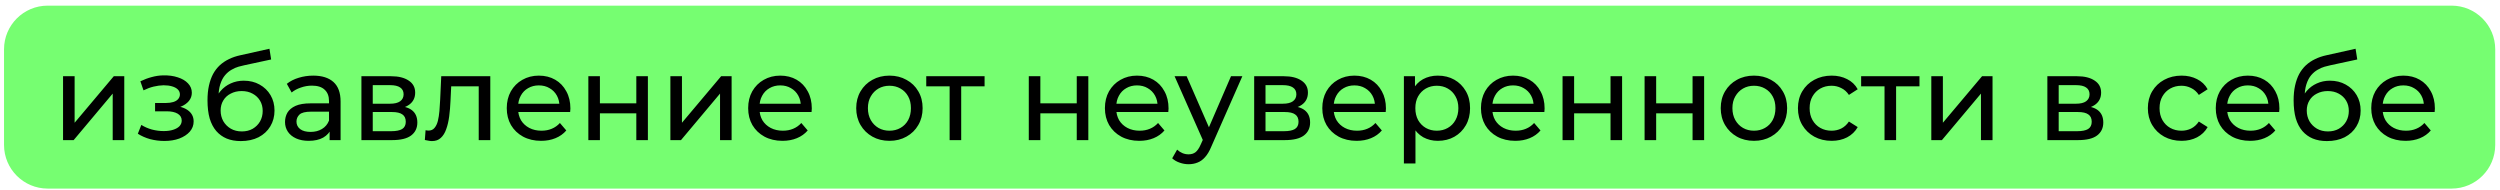
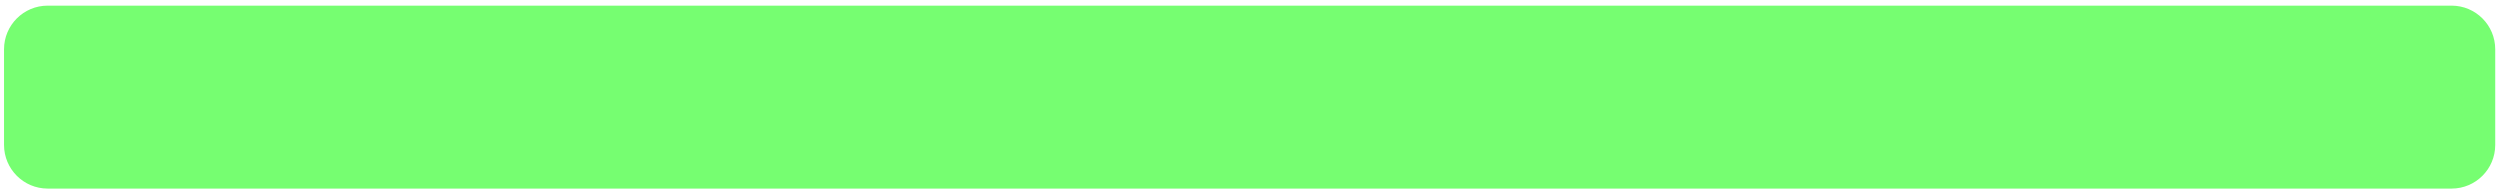
<svg xmlns="http://www.w3.org/2000/svg" width="407" height="31" viewBox="0 0 407 31" fill="none">
  <path d="M0.656 8.024C0.656 4.099 3.838 0.918 7.762 0.918H399.117C403.042 0.918 406.223 4.099 406.223 8.024V23.596C406.223 27.52 403.042 30.701 399.117 30.701H7.762C3.838 30.701 0.656 27.52 0.656 23.596V8.024Z" fill="#76FE71" />
-   <path d="M10.264 22.81V12.41H12.148V19.984L18.525 12.41H20.232V22.81H18.348V15.236L11.991 22.81H10.264ZM26.757 22.947C25.972 22.947 25.2 22.849 24.442 22.653C23.696 22.443 23.029 22.149 22.44 21.77L23.009 20.337C23.506 20.651 24.076 20.9 24.716 21.083C25.357 21.253 26.005 21.338 26.659 21.338C27.261 21.338 27.777 21.266 28.209 21.122C28.654 20.978 28.994 20.782 29.229 20.534C29.465 20.272 29.583 19.971 29.583 19.631C29.583 19.147 29.367 18.774 28.935 18.513C28.503 18.251 27.902 18.12 27.13 18.12H25.246V16.766H27.012C27.47 16.766 27.869 16.714 28.209 16.609C28.549 16.505 28.811 16.348 28.994 16.138C29.19 15.916 29.288 15.661 29.288 15.373C29.288 15.059 29.177 14.791 28.955 14.569C28.732 14.346 28.418 14.176 28.013 14.059C27.62 13.941 27.156 13.882 26.62 13.882C26.096 13.895 25.56 13.967 25.011 14.098C24.474 14.229 23.925 14.431 23.363 14.706L22.852 13.234C23.48 12.934 24.095 12.705 24.697 12.548C25.312 12.378 25.92 12.286 26.522 12.273C27.424 12.247 28.229 12.351 28.935 12.587C29.641 12.809 30.197 13.136 30.603 13.568C31.021 14 31.231 14.51 31.231 15.098C31.231 15.595 31.074 16.04 30.76 16.433C30.446 16.812 30.027 17.113 29.504 17.335C28.981 17.558 28.379 17.669 27.699 17.669L27.777 17.218C28.942 17.218 29.857 17.447 30.524 17.904C31.192 18.362 31.525 18.983 31.525 19.768C31.525 20.396 31.316 20.952 30.897 21.436C30.479 21.907 29.91 22.28 29.19 22.555C28.484 22.816 27.673 22.947 26.757 22.947ZM39.196 22.967C38.333 22.967 37.568 22.829 36.9 22.555C36.246 22.28 35.684 21.874 35.213 21.338C34.742 20.789 34.382 20.102 34.134 19.278C33.898 18.441 33.781 17.46 33.781 16.335C33.781 15.445 33.859 14.647 34.016 13.941C34.173 13.234 34.395 12.607 34.683 12.057C34.984 11.508 35.35 11.03 35.782 10.625C36.227 10.219 36.724 9.886 37.273 9.624C37.836 9.349 38.45 9.14 39.118 8.996L43.866 7.937L44.141 9.683L39.765 10.625C39.504 10.677 39.19 10.755 38.823 10.86C38.457 10.965 38.084 11.128 37.705 11.351C37.325 11.56 36.972 11.854 36.645 12.234C36.318 12.613 36.057 13.11 35.86 13.725C35.664 14.327 35.566 15.072 35.566 15.962C35.566 16.21 35.573 16.4 35.586 16.531C35.599 16.662 35.612 16.792 35.625 16.923C35.651 17.054 35.671 17.25 35.684 17.512L34.899 16.707C35.108 15.988 35.442 15.36 35.9 14.824C36.358 14.287 36.907 13.875 37.548 13.588C38.202 13.287 38.915 13.136 39.687 13.136C40.655 13.136 41.511 13.346 42.257 13.764C43.016 14.183 43.611 14.758 44.043 15.491C44.474 16.223 44.69 17.061 44.69 18.002C44.69 18.957 44.461 19.814 44.003 20.573C43.559 21.319 42.924 21.907 42.1 22.339C41.276 22.757 40.308 22.967 39.196 22.967ZM39.373 21.397C40.04 21.397 40.628 21.253 41.139 20.965C41.649 20.664 42.048 20.265 42.336 19.768C42.623 19.258 42.767 18.689 42.767 18.061C42.767 17.433 42.623 16.877 42.336 16.393C42.048 15.909 41.649 15.53 41.139 15.255C40.628 14.968 40.027 14.824 39.333 14.824C38.679 14.824 38.091 14.961 37.568 15.236C37.044 15.497 36.639 15.87 36.351 16.354C36.063 16.825 35.919 17.375 35.919 18.002C35.919 18.63 36.063 19.206 36.351 19.729C36.652 20.239 37.057 20.645 37.568 20.946C38.091 21.247 38.692 21.397 39.373 21.397ZM53.662 22.81V20.612L53.563 20.2V16.452C53.563 15.654 53.328 15.04 52.857 14.608C52.399 14.163 51.706 13.941 50.777 13.941C50.162 13.941 49.561 14.045 48.972 14.255C48.383 14.451 47.886 14.719 47.481 15.059L46.696 13.646C47.232 13.215 47.873 12.888 48.619 12.665C49.377 12.43 50.169 12.312 50.993 12.312C52.419 12.312 53.518 12.659 54.289 13.352C55.061 14.045 55.447 15.105 55.447 16.531V22.81H53.662ZM50.247 22.927C49.476 22.927 48.795 22.797 48.207 22.535C47.631 22.273 47.187 21.914 46.873 21.456C46.559 20.985 46.402 20.455 46.402 19.866C46.402 19.304 46.532 18.794 46.794 18.336C47.069 17.878 47.507 17.512 48.109 17.237C48.724 16.962 49.548 16.825 50.581 16.825H53.877V18.179H50.66C49.718 18.179 49.083 18.336 48.756 18.65C48.429 18.964 48.266 19.343 48.266 19.788C48.266 20.298 48.468 20.71 48.874 21.024C49.279 21.325 49.842 21.475 50.561 21.475C51.268 21.475 51.883 21.319 52.406 21.005C52.942 20.691 53.328 20.233 53.563 19.631L53.936 20.926C53.688 21.541 53.249 22.031 52.622 22.398C51.994 22.751 51.202 22.927 50.247 22.927ZM58.839 22.81V12.41H63.666C64.882 12.41 65.837 12.646 66.531 13.117C67.237 13.575 67.59 14.229 67.59 15.079C67.59 15.929 67.257 16.59 66.59 17.061C65.936 17.518 65.066 17.747 63.98 17.747L64.274 17.237C65.517 17.237 66.439 17.466 67.041 17.924C67.643 18.382 67.943 19.055 67.943 19.945C67.943 20.848 67.603 21.554 66.923 22.064C66.256 22.561 65.229 22.81 63.843 22.81H58.839ZM60.684 21.358H63.705C64.49 21.358 65.079 21.24 65.471 21.005C65.864 20.756 66.06 20.363 66.06 19.827C66.06 19.278 65.877 18.879 65.51 18.63C65.157 18.369 64.595 18.238 63.823 18.238H60.684V21.358ZM60.684 16.884H63.509C64.228 16.884 64.771 16.753 65.138 16.492C65.517 16.217 65.707 15.838 65.707 15.354C65.707 14.856 65.517 14.484 65.138 14.235C64.771 13.986 64.228 13.862 63.509 13.862H60.684V16.884ZM69.165 22.79L69.283 21.201C69.374 21.214 69.459 21.227 69.538 21.24C69.616 21.253 69.688 21.26 69.754 21.26C70.172 21.26 70.499 21.116 70.735 20.828C70.983 20.54 71.166 20.161 71.284 19.69C71.402 19.206 71.487 18.663 71.539 18.061C71.592 17.46 71.631 16.858 71.657 16.256L71.834 12.41H79.82V22.81H77.936V13.509L78.387 14.059H73.05L73.482 13.489L73.344 16.374C73.305 17.29 73.233 18.146 73.129 18.944C73.024 19.742 72.86 20.442 72.638 21.044C72.429 21.645 72.134 22.116 71.755 22.456C71.389 22.797 70.911 22.967 70.323 22.967C70.153 22.967 69.969 22.947 69.773 22.908C69.59 22.882 69.387 22.842 69.165 22.79ZM88.093 22.927C86.981 22.927 85.999 22.698 85.149 22.241C84.312 21.783 83.658 21.155 83.187 20.357C82.729 19.559 82.5 18.643 82.5 17.61C82.5 16.577 82.723 15.661 83.168 14.863C83.625 14.065 84.247 13.444 85.031 12.999C85.829 12.541 86.725 12.312 87.72 12.312C88.727 12.312 89.616 12.534 90.388 12.979C91.16 13.424 91.762 14.052 92.193 14.863C92.638 15.661 92.861 16.596 92.861 17.669C92.861 17.747 92.854 17.839 92.841 17.944C92.841 18.048 92.834 18.146 92.821 18.238H83.972V16.884H91.84L91.075 17.355C91.088 16.688 90.951 16.093 90.663 15.569C90.375 15.046 89.976 14.641 89.466 14.353C88.969 14.052 88.387 13.902 87.72 13.902C87.066 13.902 86.484 14.052 85.973 14.353C85.463 14.641 85.064 15.053 84.776 15.589C84.489 16.112 84.345 16.714 84.345 17.394V17.708C84.345 18.401 84.502 19.023 84.816 19.572C85.143 20.108 85.594 20.527 86.17 20.828C86.745 21.129 87.406 21.279 88.151 21.279C88.766 21.279 89.322 21.175 89.819 20.965C90.329 20.756 90.774 20.442 91.153 20.023L92.193 21.24C91.722 21.789 91.134 22.208 90.427 22.496C89.734 22.784 88.956 22.927 88.093 22.927ZM95.783 22.81V12.41H97.666V16.825H103.592V12.41H105.476V22.81H103.592V18.454H97.666V22.81H95.783ZM109.138 22.81V12.41H111.022V19.984L117.399 12.41H119.106V22.81H117.222V15.236L110.865 22.81H109.138ZM127.393 22.927C126.281 22.927 125.3 22.698 124.45 22.241C123.613 21.783 122.959 21.155 122.488 20.357C122.03 19.559 121.801 18.643 121.801 17.61C121.801 16.577 122.023 15.661 122.468 14.863C122.926 14.065 123.547 13.444 124.332 12.999C125.13 12.541 126.026 12.312 127.02 12.312C128.027 12.312 128.917 12.534 129.689 12.979C130.461 13.424 131.062 14.052 131.494 14.863C131.939 15.661 132.161 16.596 132.161 17.669C132.161 17.747 132.155 17.839 132.141 17.944C132.141 18.048 132.135 18.146 132.122 18.238H123.272V16.884H131.141L130.375 17.355C130.389 16.688 130.251 16.093 129.963 15.569C129.676 15.046 129.277 14.641 128.767 14.353C128.269 14.052 127.687 13.902 127.02 13.902C126.366 13.902 125.784 14.052 125.274 14.353C124.764 14.641 124.365 15.053 124.077 15.589C123.789 16.112 123.645 16.714 123.645 17.394V17.708C123.645 18.401 123.802 19.023 124.116 19.572C124.443 20.108 124.895 20.527 125.47 20.828C126.046 21.129 126.706 21.279 127.452 21.279C128.067 21.279 128.623 21.175 129.12 20.965C129.63 20.756 130.075 20.442 130.454 20.023L131.494 21.24C131.023 21.789 130.434 22.208 129.728 22.496C129.035 22.784 128.256 22.927 127.393 22.927ZM144.807 22.927C143.76 22.927 142.832 22.698 142.021 22.241C141.21 21.783 140.569 21.155 140.098 20.357C139.627 19.546 139.391 18.63 139.391 17.61C139.391 16.577 139.627 15.661 140.098 14.863C140.569 14.065 141.21 13.444 142.021 12.999C142.832 12.541 143.76 12.312 144.807 12.312C145.84 12.312 146.762 12.541 147.573 12.999C148.398 13.444 149.039 14.065 149.496 14.863C149.967 15.648 150.203 16.564 150.203 17.61C150.203 18.643 149.967 19.559 149.496 20.357C149.039 21.155 148.398 21.783 147.573 22.241C146.762 22.698 145.84 22.927 144.807 22.927ZM144.807 21.279C145.474 21.279 146.069 21.129 146.592 20.828C147.129 20.527 147.547 20.102 147.848 19.552C148.149 18.99 148.299 18.343 148.299 17.61C148.299 16.864 148.149 16.223 147.848 15.687C147.547 15.138 147.129 14.713 146.592 14.412C146.069 14.111 145.474 13.96 144.807 13.96C144.14 13.96 143.544 14.111 143.021 14.412C142.498 14.713 142.079 15.138 141.765 15.687C141.452 16.223 141.295 16.864 141.295 17.61C141.295 18.343 141.452 18.99 141.765 19.552C142.079 20.102 142.498 20.527 143.021 20.828C143.544 21.129 144.14 21.279 144.807 21.279ZM154.6 22.81V13.568L155.071 14.059H150.793V12.41H160.29V14.059H156.032L156.483 13.568V22.81H154.6ZM167.486 22.81V12.41H169.369V16.825H175.295V12.41H177.179V22.81H175.295V18.454H169.369V22.81H167.486ZM185.472 22.927C184.36 22.927 183.379 22.698 182.529 22.241C181.692 21.783 181.038 21.155 180.567 20.357C180.109 19.559 179.88 18.643 179.88 17.61C179.88 16.577 180.102 15.661 180.547 14.863C181.005 14.065 181.626 13.444 182.411 12.999C183.209 12.541 184.105 12.312 185.099 12.312C186.106 12.312 186.996 12.534 187.768 12.979C188.539 13.424 189.141 14.052 189.573 14.863C190.018 15.661 190.24 16.596 190.24 17.669C190.24 17.747 190.233 17.839 190.22 17.944C190.22 18.048 190.214 18.146 190.201 18.238H181.351V16.884H189.22L188.454 17.355C188.468 16.688 188.33 16.093 188.042 15.569C187.755 15.046 187.356 14.641 186.846 14.353C186.348 14.052 185.766 13.902 185.099 13.902C184.445 13.902 183.863 14.052 183.353 14.353C182.843 14.641 182.444 15.053 182.156 15.589C181.868 16.112 181.724 16.714 181.724 17.394V17.708C181.724 18.401 181.881 19.023 182.195 19.572C182.522 20.108 182.974 20.527 183.549 20.828C184.125 21.129 184.785 21.279 185.531 21.279C186.146 21.279 186.702 21.175 187.199 20.965C187.709 20.756 188.154 20.442 188.533 20.023L189.573 21.24C189.102 21.789 188.513 22.208 187.807 22.496C187.114 22.784 186.335 22.927 185.472 22.927ZM193.5 26.734C193.003 26.734 192.519 26.649 192.048 26.479C191.578 26.322 191.172 26.087 190.832 25.773L191.636 24.36C191.898 24.608 192.186 24.798 192.5 24.929C192.814 25.06 193.147 25.125 193.5 25.125C193.958 25.125 194.338 25.007 194.638 24.772C194.939 24.536 195.221 24.118 195.482 23.516L196.13 22.084L196.326 21.848L200.407 12.41H202.252L197.209 23.85C196.908 24.582 196.568 25.158 196.189 25.576C195.822 25.995 195.417 26.289 194.972 26.459C194.527 26.642 194.037 26.734 193.5 26.734ZM195.973 23.143L191.224 12.41H193.186L197.229 21.672L195.973 23.143ZM204.18 22.81V12.41H209.007C210.224 12.41 211.179 12.646 211.872 13.117C212.578 13.575 212.931 14.229 212.931 15.079C212.931 15.929 212.598 16.59 211.931 17.061C211.277 17.518 210.407 17.747 209.321 17.747L209.615 17.237C210.858 17.237 211.78 17.466 212.382 17.924C212.984 18.382 213.285 19.055 213.285 19.945C213.285 20.848 212.944 21.554 212.264 22.064C211.597 22.561 210.57 22.81 209.184 22.81H204.18ZM206.025 21.358H209.046C209.831 21.358 210.42 21.24 210.812 21.005C211.205 20.756 211.401 20.363 211.401 19.827C211.401 19.278 211.218 18.879 210.852 18.63C210.498 18.369 209.936 18.238 209.164 18.238H206.025V21.358ZM206.025 16.884H208.85C209.57 16.884 210.112 16.753 210.479 16.492C210.858 16.217 211.048 15.838 211.048 15.354C211.048 14.856 210.858 14.484 210.479 14.235C210.112 13.986 209.57 13.862 208.85 13.862H206.025V16.884ZM220.864 22.927C219.752 22.927 218.771 22.698 217.92 22.241C217.083 21.783 216.429 21.155 215.958 20.357C215.5 19.559 215.271 18.643 215.271 17.61C215.271 16.577 215.494 15.661 215.939 14.863C216.396 14.065 217.018 13.444 217.803 12.999C218.601 12.541 219.497 12.312 220.491 12.312C221.498 12.312 222.388 12.534 223.159 12.979C223.931 13.424 224.533 14.052 224.964 14.863C225.409 15.661 225.632 16.596 225.632 17.669C225.632 17.747 225.625 17.839 225.612 17.944C225.612 18.048 225.605 18.146 225.592 18.238H216.743V16.884H224.611L223.846 17.355C223.859 16.688 223.722 16.093 223.434 15.569C223.146 15.046 222.747 14.641 222.237 14.353C221.74 14.052 221.158 13.902 220.491 13.902C219.837 13.902 219.255 14.052 218.744 14.353C218.234 14.641 217.835 15.053 217.548 15.589C217.26 16.112 217.116 16.714 217.116 17.394V17.708C217.116 18.401 217.273 19.023 217.587 19.572C217.914 20.108 218.365 20.527 218.941 20.828C219.516 21.129 220.177 21.279 220.922 21.279C221.537 21.279 222.093 21.175 222.59 20.965C223.1 20.756 223.545 20.442 223.925 20.023L224.964 21.24C224.494 21.789 223.905 22.208 223.199 22.496C222.505 22.784 221.727 22.927 220.864 22.927ZM234.067 22.927C233.204 22.927 232.413 22.731 231.693 22.339C230.987 21.933 230.418 21.338 229.986 20.553C229.568 19.768 229.358 18.787 229.358 17.61C229.358 16.433 229.561 15.452 229.967 14.667C230.385 13.882 230.948 13.293 231.654 12.901C232.373 12.508 233.178 12.312 234.067 12.312C235.088 12.312 235.99 12.534 236.775 12.979C237.56 13.424 238.181 14.045 238.639 14.843C239.097 15.628 239.326 16.55 239.326 17.61C239.326 18.669 239.097 19.598 238.639 20.396C238.181 21.194 237.56 21.816 236.775 22.26C235.99 22.705 235.088 22.927 234.067 22.927ZM228.554 26.616V12.41H230.359V15.216L230.241 17.63L230.437 20.043V26.616H228.554ZM233.911 21.279C234.578 21.279 235.173 21.129 235.696 20.828C236.232 20.527 236.651 20.102 236.952 19.552C237.266 18.99 237.423 18.343 237.423 17.61C237.423 16.864 237.266 16.223 236.952 15.687C236.651 15.138 236.232 14.713 235.696 14.412C235.173 14.111 234.578 13.96 233.911 13.96C233.256 13.96 232.661 14.111 232.125 14.412C231.602 14.713 231.183 15.138 230.869 15.687C230.568 16.223 230.418 16.864 230.418 17.61C230.418 18.343 230.568 18.99 230.869 19.552C231.183 20.102 231.602 20.527 232.125 20.828C232.661 21.129 233.256 21.279 233.911 21.279ZM246.693 22.927C245.582 22.927 244.601 22.698 243.75 22.241C242.913 21.783 242.259 21.155 241.788 20.357C241.33 19.559 241.101 18.643 241.101 17.61C241.101 16.577 241.324 15.661 241.768 14.863C242.226 14.065 242.848 13.444 243.633 12.999C244.43 12.541 245.327 12.312 246.321 12.312C247.328 12.312 248.217 12.534 248.989 12.979C249.761 13.424 250.363 14.052 250.794 14.863C251.239 15.661 251.462 16.596 251.462 17.669C251.462 17.747 251.455 17.839 251.442 17.944C251.442 18.048 251.435 18.146 251.422 18.238H242.573V16.884H250.441L249.676 17.355C249.689 16.688 249.552 16.093 249.264 15.569C248.976 15.046 248.577 14.641 248.067 14.353C247.57 14.052 246.988 13.902 246.321 13.902C245.667 13.902 245.085 14.052 244.574 14.353C244.064 14.641 243.665 15.053 243.377 15.589C243.09 16.112 242.946 16.714 242.946 17.394V17.708C242.946 18.401 243.103 19.023 243.417 19.572C243.744 20.108 244.195 20.527 244.771 20.828C245.346 21.129 246.007 21.279 246.752 21.279C247.367 21.279 247.923 21.175 248.42 20.965C248.93 20.756 249.375 20.442 249.754 20.023L250.794 21.24C250.323 21.789 249.735 22.208 249.028 22.496C248.335 22.784 247.557 22.927 246.693 22.927ZM254.384 22.81V12.41H256.267V16.825H262.193V12.41H264.077V22.81H262.193V18.454H256.267V22.81H254.384ZM267.739 22.81V12.41H269.623V16.825H275.549V12.41H277.432V22.81H275.549V18.454H269.623V22.81H267.739ZM285.549 22.927C284.503 22.927 283.574 22.698 282.763 22.241C281.952 21.783 281.311 21.155 280.84 20.357C280.369 19.546 280.134 18.63 280.134 17.61C280.134 16.577 280.369 15.661 280.84 14.863C281.311 14.065 281.952 13.444 282.763 12.999C283.574 12.541 284.503 12.312 285.549 12.312C286.583 12.312 287.505 12.541 288.316 12.999C289.14 13.444 289.781 14.065 290.239 14.863C290.71 15.648 290.945 16.564 290.945 17.61C290.945 18.643 290.71 19.559 290.239 20.357C289.781 21.155 289.14 21.783 288.316 22.241C287.505 22.698 286.583 22.927 285.549 22.927ZM285.549 21.279C286.216 21.279 286.811 21.129 287.335 20.828C287.871 20.527 288.29 20.102 288.59 19.552C288.891 18.99 289.042 18.343 289.042 17.61C289.042 16.864 288.891 16.223 288.59 15.687C288.29 15.138 287.871 14.713 287.335 14.412C286.811 14.111 286.216 13.96 285.549 13.96C284.882 13.96 284.287 14.111 283.764 14.412C283.24 14.713 282.822 15.138 282.508 15.687C282.194 16.223 282.037 16.864 282.037 17.61C282.037 18.343 282.194 18.99 282.508 19.552C282.822 20.102 283.24 20.527 283.764 20.828C284.287 21.129 284.882 21.279 285.549 21.279ZM298.198 22.927C297.138 22.927 296.19 22.698 295.353 22.241C294.528 21.783 293.881 21.155 293.41 20.357C292.939 19.559 292.704 18.643 292.704 17.61C292.704 16.577 292.939 15.661 293.41 14.863C293.881 14.065 294.528 13.444 295.353 12.999C296.19 12.541 297.138 12.312 298.198 12.312C299.14 12.312 299.977 12.502 300.709 12.881C301.455 13.248 302.03 13.797 302.436 14.529L301.004 15.452C300.663 14.941 300.245 14.569 299.748 14.333C299.264 14.085 298.741 13.96 298.178 13.96C297.498 13.96 296.89 14.111 296.353 14.412C295.817 14.713 295.392 15.138 295.078 15.687C294.764 16.223 294.607 16.864 294.607 17.61C294.607 18.356 294.764 19.003 295.078 19.552C295.392 20.102 295.817 20.527 296.353 20.828C296.89 21.129 297.498 21.279 298.178 21.279C298.741 21.279 299.264 21.162 299.748 20.926C300.245 20.677 300.663 20.298 301.004 19.788L302.436 20.691C302.03 21.41 301.455 21.966 300.709 22.358C299.977 22.738 299.14 22.927 298.198 22.927ZM306.801 22.81V13.568L307.272 14.059H302.994V12.41H312.491V14.059H308.233L308.685 13.568V22.81H306.801ZM314.417 22.81V12.41H316.301V19.984L322.678 12.41H324.385V22.81H322.501V15.236L316.144 22.81H314.417ZM333.311 22.81V12.41H338.137C339.354 12.41 340.309 12.646 341.002 13.117C341.709 13.575 342.062 14.229 342.062 15.079C342.062 15.929 341.728 16.59 341.061 17.061C340.407 17.518 339.537 17.747 338.451 17.747L338.746 17.237C339.988 17.237 340.911 17.466 341.512 17.924C342.114 18.382 342.415 19.055 342.415 19.945C342.415 20.848 342.075 21.554 341.395 22.064C340.728 22.561 339.701 22.81 338.314 22.81H333.311ZM335.155 21.358H338.177C338.962 21.358 339.55 21.24 339.943 21.005C340.335 20.756 340.531 20.363 340.531 19.827C340.531 19.278 340.348 18.879 339.982 18.63C339.629 18.369 339.066 18.238 338.294 18.238H335.155V21.358ZM335.155 16.884H337.981C338.7 16.884 339.243 16.753 339.609 16.492C339.988 16.217 340.178 15.838 340.178 15.354C340.178 14.856 339.988 14.484 339.609 14.235C339.243 13.986 338.7 13.862 337.981 13.862H335.155V16.884ZM355.165 22.927C354.106 22.927 353.157 22.698 352.32 22.241C351.496 21.783 350.849 21.155 350.378 20.357C349.907 19.559 349.671 18.643 349.671 17.61C349.671 16.577 349.907 15.661 350.378 14.863C350.849 14.065 351.496 13.444 352.32 12.999C353.157 12.541 354.106 12.312 355.165 12.312C356.107 12.312 356.944 12.502 357.677 12.881C358.422 13.248 358.998 13.797 359.404 14.529L357.971 15.452C357.631 14.941 357.212 14.569 356.715 14.333C356.231 14.085 355.708 13.96 355.146 13.96C354.465 13.96 353.857 14.111 353.321 14.412C352.785 14.713 352.359 15.138 352.045 15.687C351.732 16.223 351.575 16.864 351.575 17.61C351.575 18.356 351.732 19.003 352.045 19.552C352.359 20.102 352.785 20.527 353.321 20.828C353.857 21.129 354.465 21.279 355.146 21.279C355.708 21.279 356.231 21.162 356.715 20.926C357.212 20.677 357.631 20.298 357.971 19.788L359.404 20.691C358.998 21.41 358.422 21.966 357.677 22.358C356.944 22.738 356.107 22.927 355.165 22.927ZM366.32 22.927C365.208 22.927 364.227 22.698 363.376 22.241C362.539 21.783 361.885 21.155 361.414 20.357C360.956 19.559 360.728 18.643 360.728 17.61C360.728 16.577 360.95 15.661 361.395 14.863C361.853 14.065 362.474 13.444 363.259 12.999C364.057 12.541 364.953 12.312 365.947 12.312C366.954 12.312 367.844 12.534 368.615 12.979C369.387 13.424 369.989 14.052 370.421 14.863C370.865 15.661 371.088 16.596 371.088 17.669C371.088 17.747 371.081 17.839 371.068 17.944C371.068 18.048 371.062 18.146 371.048 18.238H362.199V16.884H370.067L369.302 17.355C369.315 16.688 369.178 16.093 368.89 15.569C368.602 15.046 368.203 14.641 367.693 14.353C367.196 14.052 366.614 13.902 365.947 13.902C365.293 13.902 364.711 14.052 364.201 14.353C363.69 14.641 363.291 15.053 363.004 15.589C362.716 16.112 362.572 16.714 362.572 17.394V17.708C362.572 18.401 362.729 19.023 363.043 19.572C363.37 20.108 363.821 20.527 364.397 20.828C364.972 21.129 365.633 21.279 366.379 21.279C366.993 21.279 367.549 21.175 368.046 20.965C368.557 20.756 369.001 20.442 369.381 20.023L370.421 21.24C369.95 21.789 369.361 22.208 368.655 22.496C367.961 22.784 367.183 22.927 366.32 22.927ZM378.817 22.967C377.954 22.967 377.189 22.829 376.522 22.555C375.867 22.28 375.305 21.874 374.834 21.338C374.363 20.789 374.003 20.102 373.755 19.278C373.519 18.441 373.402 17.46 373.402 16.335C373.402 15.445 373.48 14.647 373.637 13.941C373.794 13.234 374.016 12.607 374.304 12.057C374.605 11.508 374.971 11.03 375.403 10.625C375.848 10.219 376.345 9.886 376.894 9.624C377.457 9.349 378.072 9.14 378.739 8.996L383.487 7.937L383.762 9.683L379.386 10.625C379.125 10.677 378.811 10.755 378.444 10.86C378.078 10.965 377.705 11.128 377.326 11.351C376.947 11.56 376.593 11.854 376.266 12.234C375.939 12.613 375.678 13.11 375.482 13.725C375.285 14.327 375.187 15.072 375.187 15.962C375.187 16.21 375.194 16.4 375.207 16.531C375.22 16.662 375.233 16.792 375.246 16.923C375.272 17.054 375.292 17.25 375.305 17.512L374.52 16.707C374.729 15.988 375.063 15.36 375.521 14.824C375.979 14.287 376.528 13.875 377.169 13.588C377.823 13.287 378.536 13.136 379.308 13.136C380.276 13.136 381.133 13.346 381.878 13.764C382.637 14.183 383.232 14.758 383.664 15.491C384.095 16.223 384.311 17.061 384.311 18.002C384.311 18.957 384.082 19.814 383.625 20.573C383.18 21.319 382.545 21.907 381.721 22.339C380.897 22.757 379.929 22.967 378.817 22.967ZM378.994 21.397C379.661 21.397 380.25 21.253 380.76 20.965C381.27 20.664 381.669 20.265 381.957 19.768C382.244 19.258 382.388 18.689 382.388 18.061C382.388 17.433 382.244 16.877 381.957 16.393C381.669 15.909 381.27 15.53 380.76 15.255C380.25 14.968 379.648 14.824 378.955 14.824C378.301 14.824 377.712 14.961 377.189 15.236C376.665 15.497 376.26 15.87 375.972 16.354C375.684 16.825 375.54 17.375 375.54 18.002C375.54 18.63 375.684 19.206 375.972 19.729C376.273 20.239 376.678 20.645 377.189 20.946C377.712 21.247 378.314 21.397 378.994 21.397ZM391.632 22.927C390.52 22.927 389.539 22.698 388.689 22.241C387.852 21.783 387.198 21.155 386.727 20.357C386.269 19.559 386.04 18.643 386.04 17.61C386.04 16.577 386.262 15.661 386.707 14.863C387.165 14.065 387.786 13.444 388.571 12.999C389.369 12.541 390.265 12.312 391.259 12.312C392.267 12.312 393.156 12.534 393.928 12.979C394.7 13.424 395.301 14.052 395.733 14.863C396.178 15.661 396.4 16.596 396.4 17.669C396.4 17.747 396.394 17.839 396.381 17.944C396.381 18.048 396.374 18.146 396.361 18.238H387.512V16.884H395.38L394.615 17.355C394.628 16.688 394.49 16.093 394.203 15.569C393.915 15.046 393.516 14.641 393.006 14.353C392.509 14.052 391.927 13.902 391.259 13.902C390.605 13.902 390.023 14.052 389.513 14.353C389.003 14.641 388.604 15.053 388.316 15.589C388.028 16.112 387.885 16.714 387.885 17.394V17.708C387.885 18.401 388.042 19.023 388.355 19.572C388.682 20.108 389.134 20.527 389.709 20.828C390.285 21.129 390.945 21.279 391.691 21.279C392.306 21.279 392.862 21.175 393.359 20.965C393.869 20.756 394.314 20.442 394.693 20.023L395.733 21.24C395.262 21.789 394.674 22.208 393.967 22.496C393.274 22.784 392.496 22.927 391.632 22.927Z" fill="black" />
</svg>